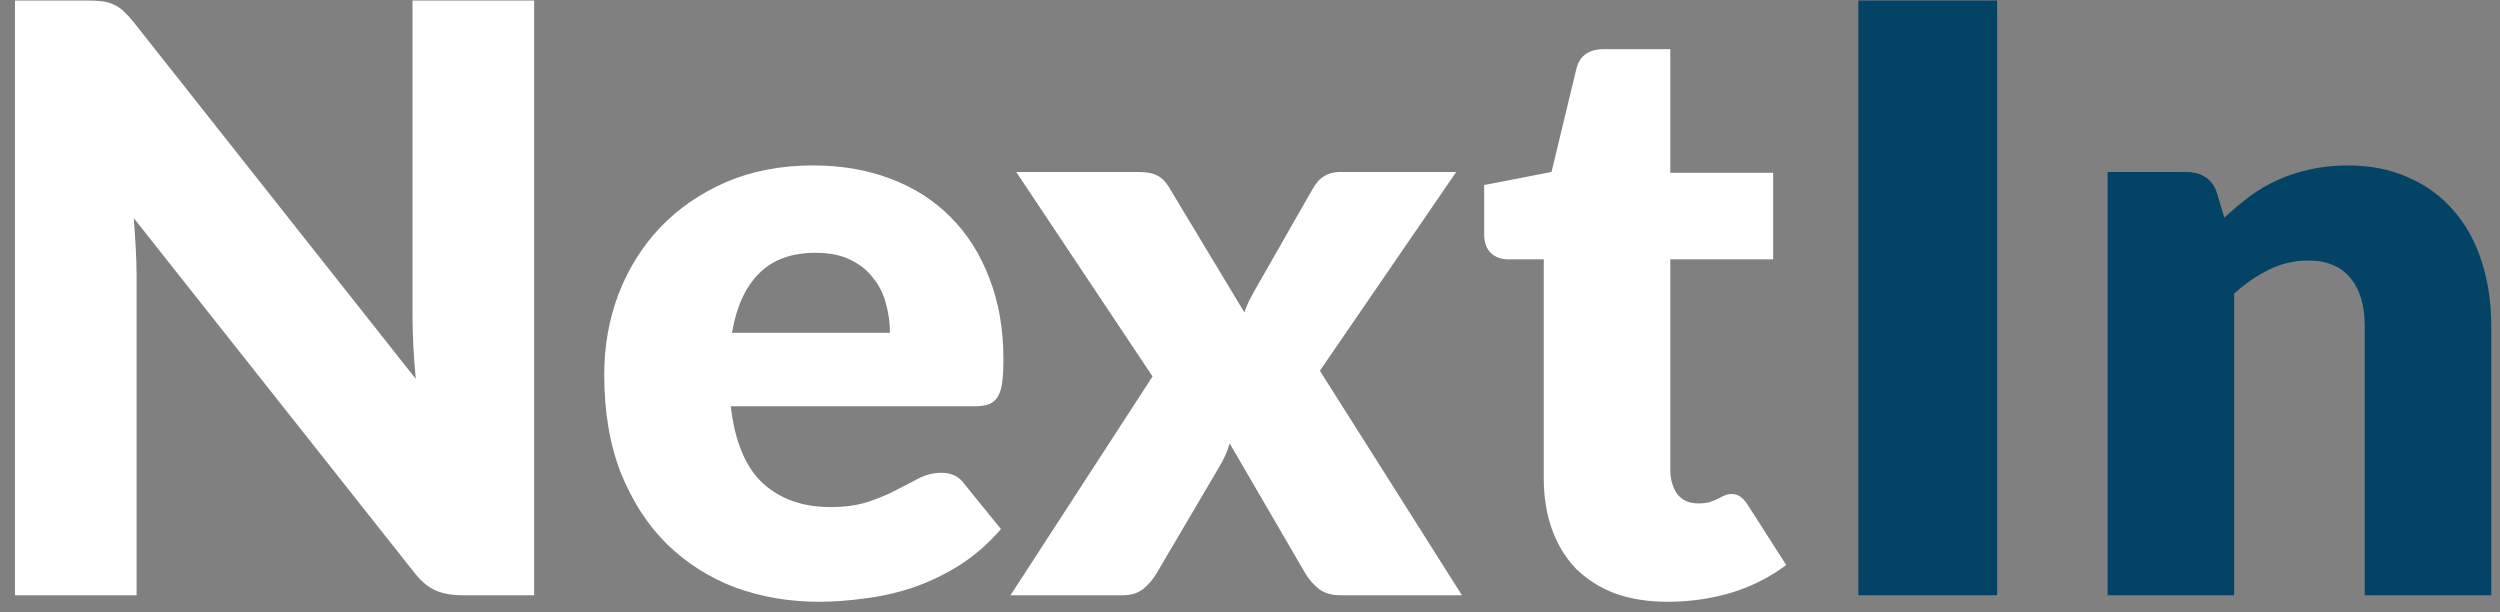
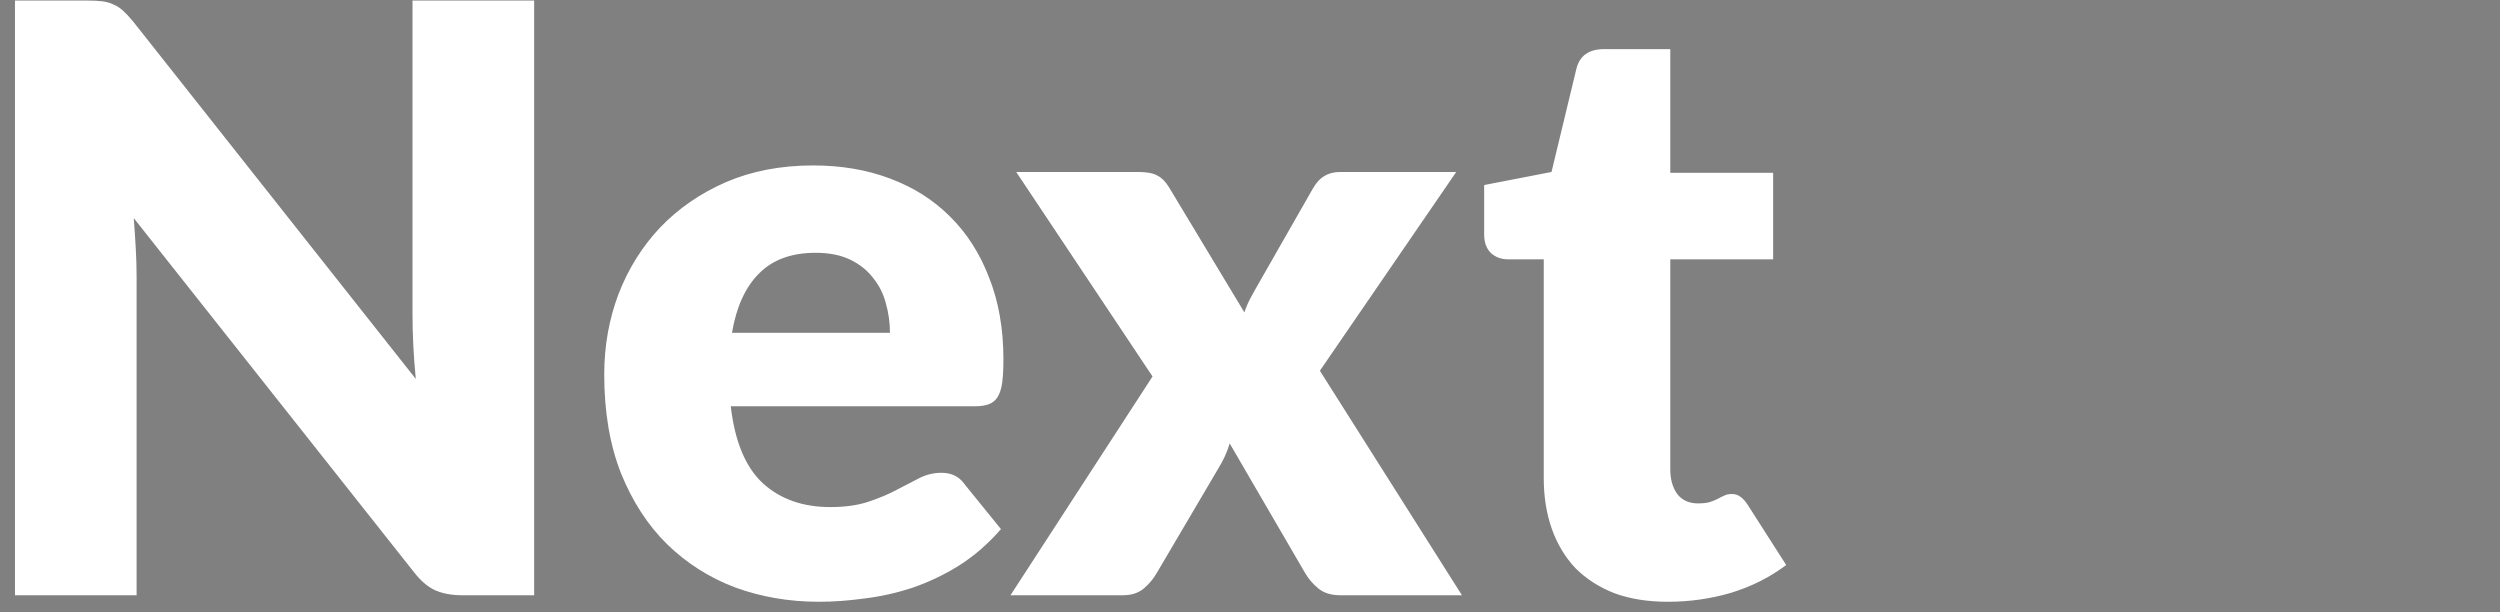
<svg xmlns="http://www.w3.org/2000/svg" width="147" height="36" viewBox="0 0 147 36" fill="none">
  <rect x="0" y="0" width="147" height="36" fill="#808080" stroke="none" />
  <path d="M5.152 0.032C5.504 0.032 5.8 0.048 6.04 0.08C6.28 0.112 6.496 0.176 6.688 0.272C6.88 0.352 7.064 0.472 7.24 0.632C7.416 0.792 7.616 1.008 7.84 1.28L24.448 22.28C24.384 21.608 24.336 20.96 24.304 20.336C24.272 19.696 24.256 19.096 24.256 18.536V0.032H31.408V35H27.184C26.56 35 26.032 34.904 25.6 34.712C25.168 34.52 24.752 34.168 24.352 33.656L7.864 12.824C7.912 13.432 7.952 14.032 7.984 14.624C8.016 15.2 8.032 15.744 8.032 16.256V35H0.88V0.032H5.152ZM47.817 9.728C49.465 9.728 50.969 9.984 52.329 10.496C53.705 11.008 54.881 11.752 55.857 12.728C56.849 13.704 57.617 14.904 58.161 16.328C58.721 17.736 59.001 19.336 59.001 21.128C59.001 21.688 58.977 22.144 58.929 22.496C58.881 22.848 58.793 23.128 58.665 23.336C58.537 23.544 58.361 23.688 58.137 23.768C57.929 23.848 57.657 23.888 57.321 23.888H42.969C43.209 25.968 43.841 27.48 44.865 28.424C45.889 29.352 47.209 29.816 48.825 29.816C49.689 29.816 50.433 29.712 51.057 29.504C51.681 29.296 52.233 29.064 52.713 28.808C53.209 28.552 53.657 28.32 54.057 28.112C54.473 27.904 54.905 27.8 55.353 27.8C55.945 27.8 56.393 28.016 56.697 28.448L58.857 31.112C58.089 31.992 57.257 32.712 56.361 33.272C55.481 33.816 54.569 34.248 53.625 34.568C52.697 34.872 51.761 35.08 50.817 35.192C49.889 35.32 49.001 35.384 48.153 35.384C46.409 35.384 44.769 35.104 43.233 34.544C41.713 33.968 40.377 33.12 39.225 32C38.089 30.88 37.185 29.488 36.513 27.824C35.857 26.16 35.529 24.224 35.529 22.016C35.529 20.352 35.809 18.776 36.369 17.288C36.945 15.8 37.761 14.496 38.817 13.376C39.889 12.256 41.177 11.368 42.681 10.712C44.201 10.056 45.913 9.728 47.817 9.728ZM47.961 14.864C46.537 14.864 45.425 15.272 44.625 16.088C43.825 16.888 43.297 18.048 43.041 19.568H52.329C52.329 18.976 52.249 18.4 52.089 17.84C51.945 17.28 51.697 16.784 51.345 16.352C51.009 15.904 50.561 15.544 50.001 15.272C49.441 15 48.761 14.864 47.961 14.864ZM67.769 22.136L59.754 10.112H66.906C67.433 10.112 67.817 10.184 68.058 10.328C68.314 10.456 68.537 10.68 68.73 11L73.169 18.368C73.266 18.08 73.385 17.8 73.529 17.528C73.674 17.256 73.834 16.968 74.01 16.664L77.177 11.12C77.385 10.752 77.618 10.496 77.874 10.352C78.129 10.192 78.442 10.112 78.809 10.112H85.626L77.609 21.8L85.962 35H78.809C78.281 35 77.858 34.872 77.537 34.616C77.218 34.36 76.954 34.056 76.746 33.704L72.305 26.072C72.225 26.344 72.129 26.6 72.017 26.84C71.906 27.08 71.785 27.304 71.657 27.512L68.01 33.704C67.817 34.04 67.561 34.344 67.242 34.616C66.921 34.872 66.522 35 66.041 35H59.417L67.769 22.136ZM98.069 35.384C96.885 35.384 95.837 35.216 94.925 34.88C94.029 34.528 93.269 34.04 92.645 33.416C92.037 32.776 91.573 32.008 91.253 31.112C90.933 30.216 90.773 29.216 90.773 28.112V15.248H88.661C88.277 15.248 87.949 15.128 87.677 14.888C87.405 14.632 87.269 14.264 87.269 13.784V10.88L91.229 10.112L92.693 4.04C92.885 3.272 93.429 2.888 94.325 2.888H98.213V10.16H104.261V15.248H98.213V27.608C98.213 28.184 98.349 28.664 98.621 29.048C98.909 29.416 99.317 29.6 99.845 29.6C100.117 29.6 100.341 29.576 100.517 29.528C100.709 29.464 100.869 29.4 100.997 29.336C101.141 29.256 101.269 29.192 101.381 29.144C101.509 29.08 101.653 29.048 101.813 29.048C102.037 29.048 102.213 29.104 102.341 29.216C102.485 29.312 102.629 29.472 102.773 29.696L105.029 33.224C104.069 33.944 102.989 34.488 101.789 34.856C100.589 35.208 99.349 35.384 98.069 35.384Z" fill="white" />
-   <path d="M117.432 35H109.272V0.032H117.432V35ZM123.927 35V10.112H128.535C128.999 10.112 129.383 10.216 129.687 10.424C130.007 10.632 130.231 10.944 130.359 11.36L130.791 12.8C131.271 12.352 131.767 11.936 132.279 11.552C132.791 11.168 133.335 10.848 133.911 10.592C134.503 10.32 135.135 10.112 135.807 9.968C136.495 9.808 137.239 9.728 138.039 9.728C139.399 9.728 140.599 9.968 141.639 10.448C142.695 10.912 143.583 11.568 144.303 12.416C145.023 13.248 145.567 14.248 145.935 15.416C146.303 16.568 146.487 17.824 146.487 19.184V35H139.047V19.184C139.047 17.968 138.767 17.024 138.207 16.352C137.647 15.664 136.823 15.32 135.735 15.32C134.919 15.32 134.151 15.496 133.431 15.848C132.711 16.2 132.023 16.672 131.367 17.264V35H123.927Z" fill="#034366" />
</svg>